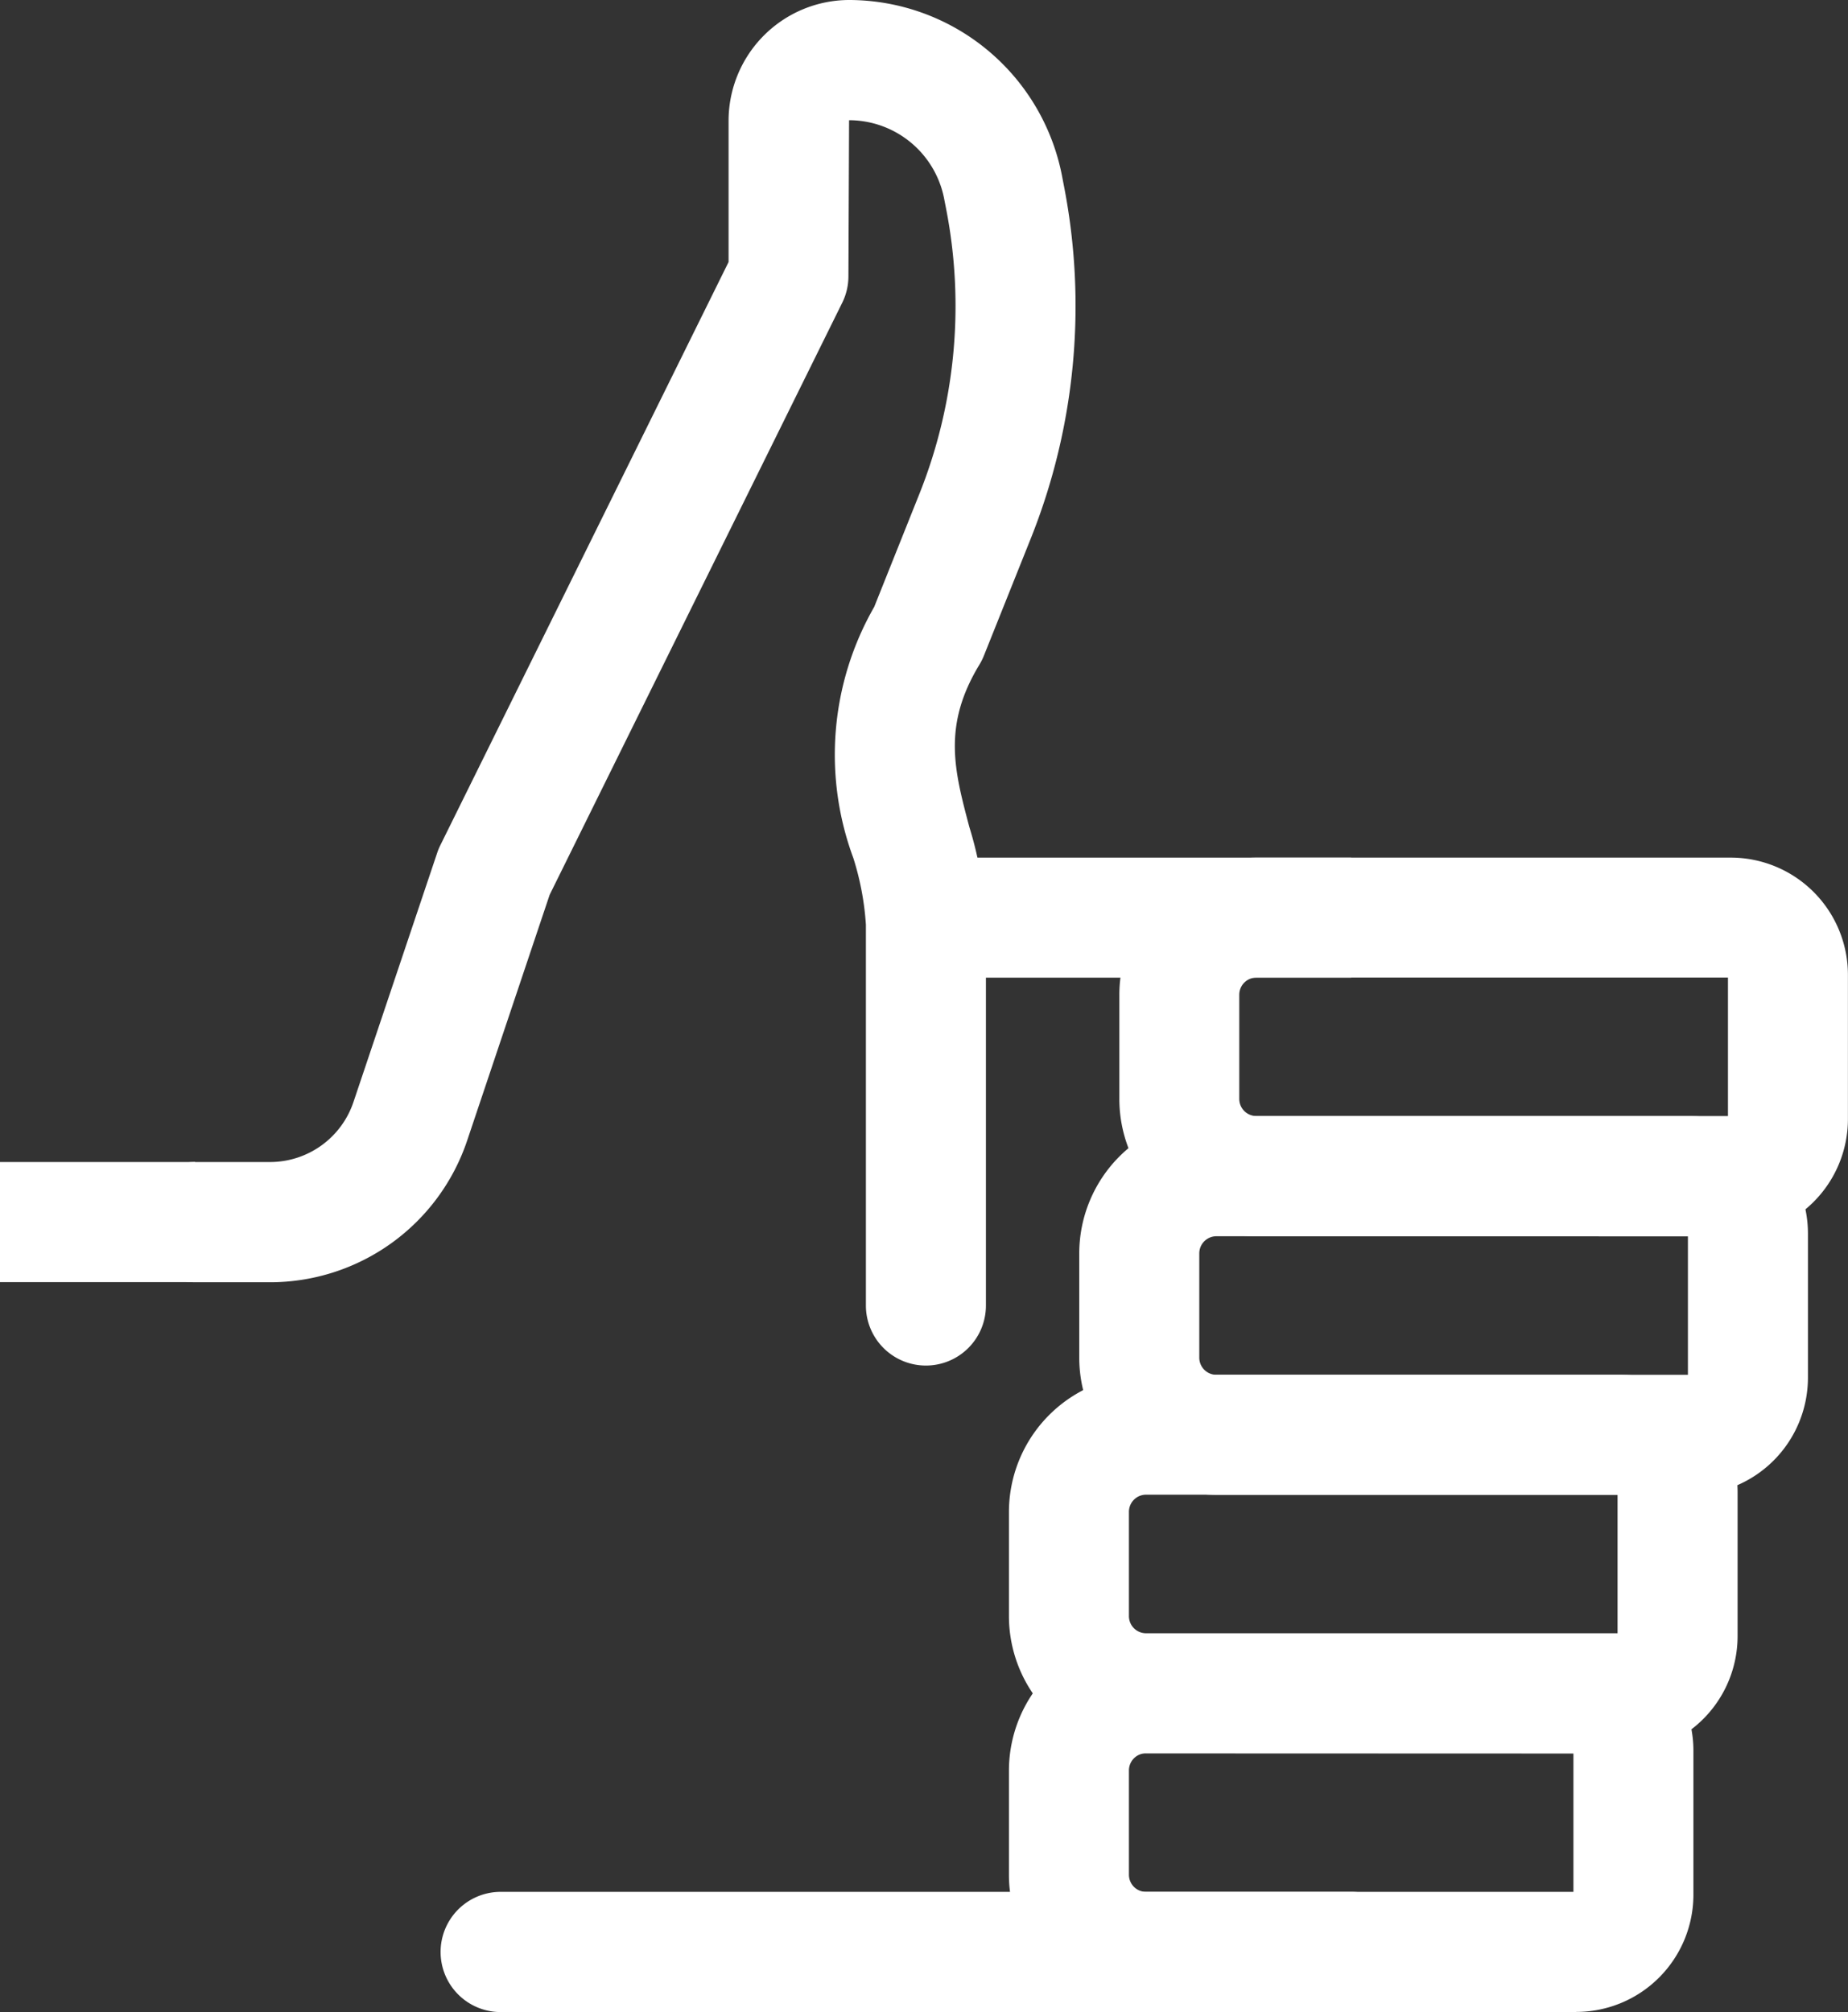
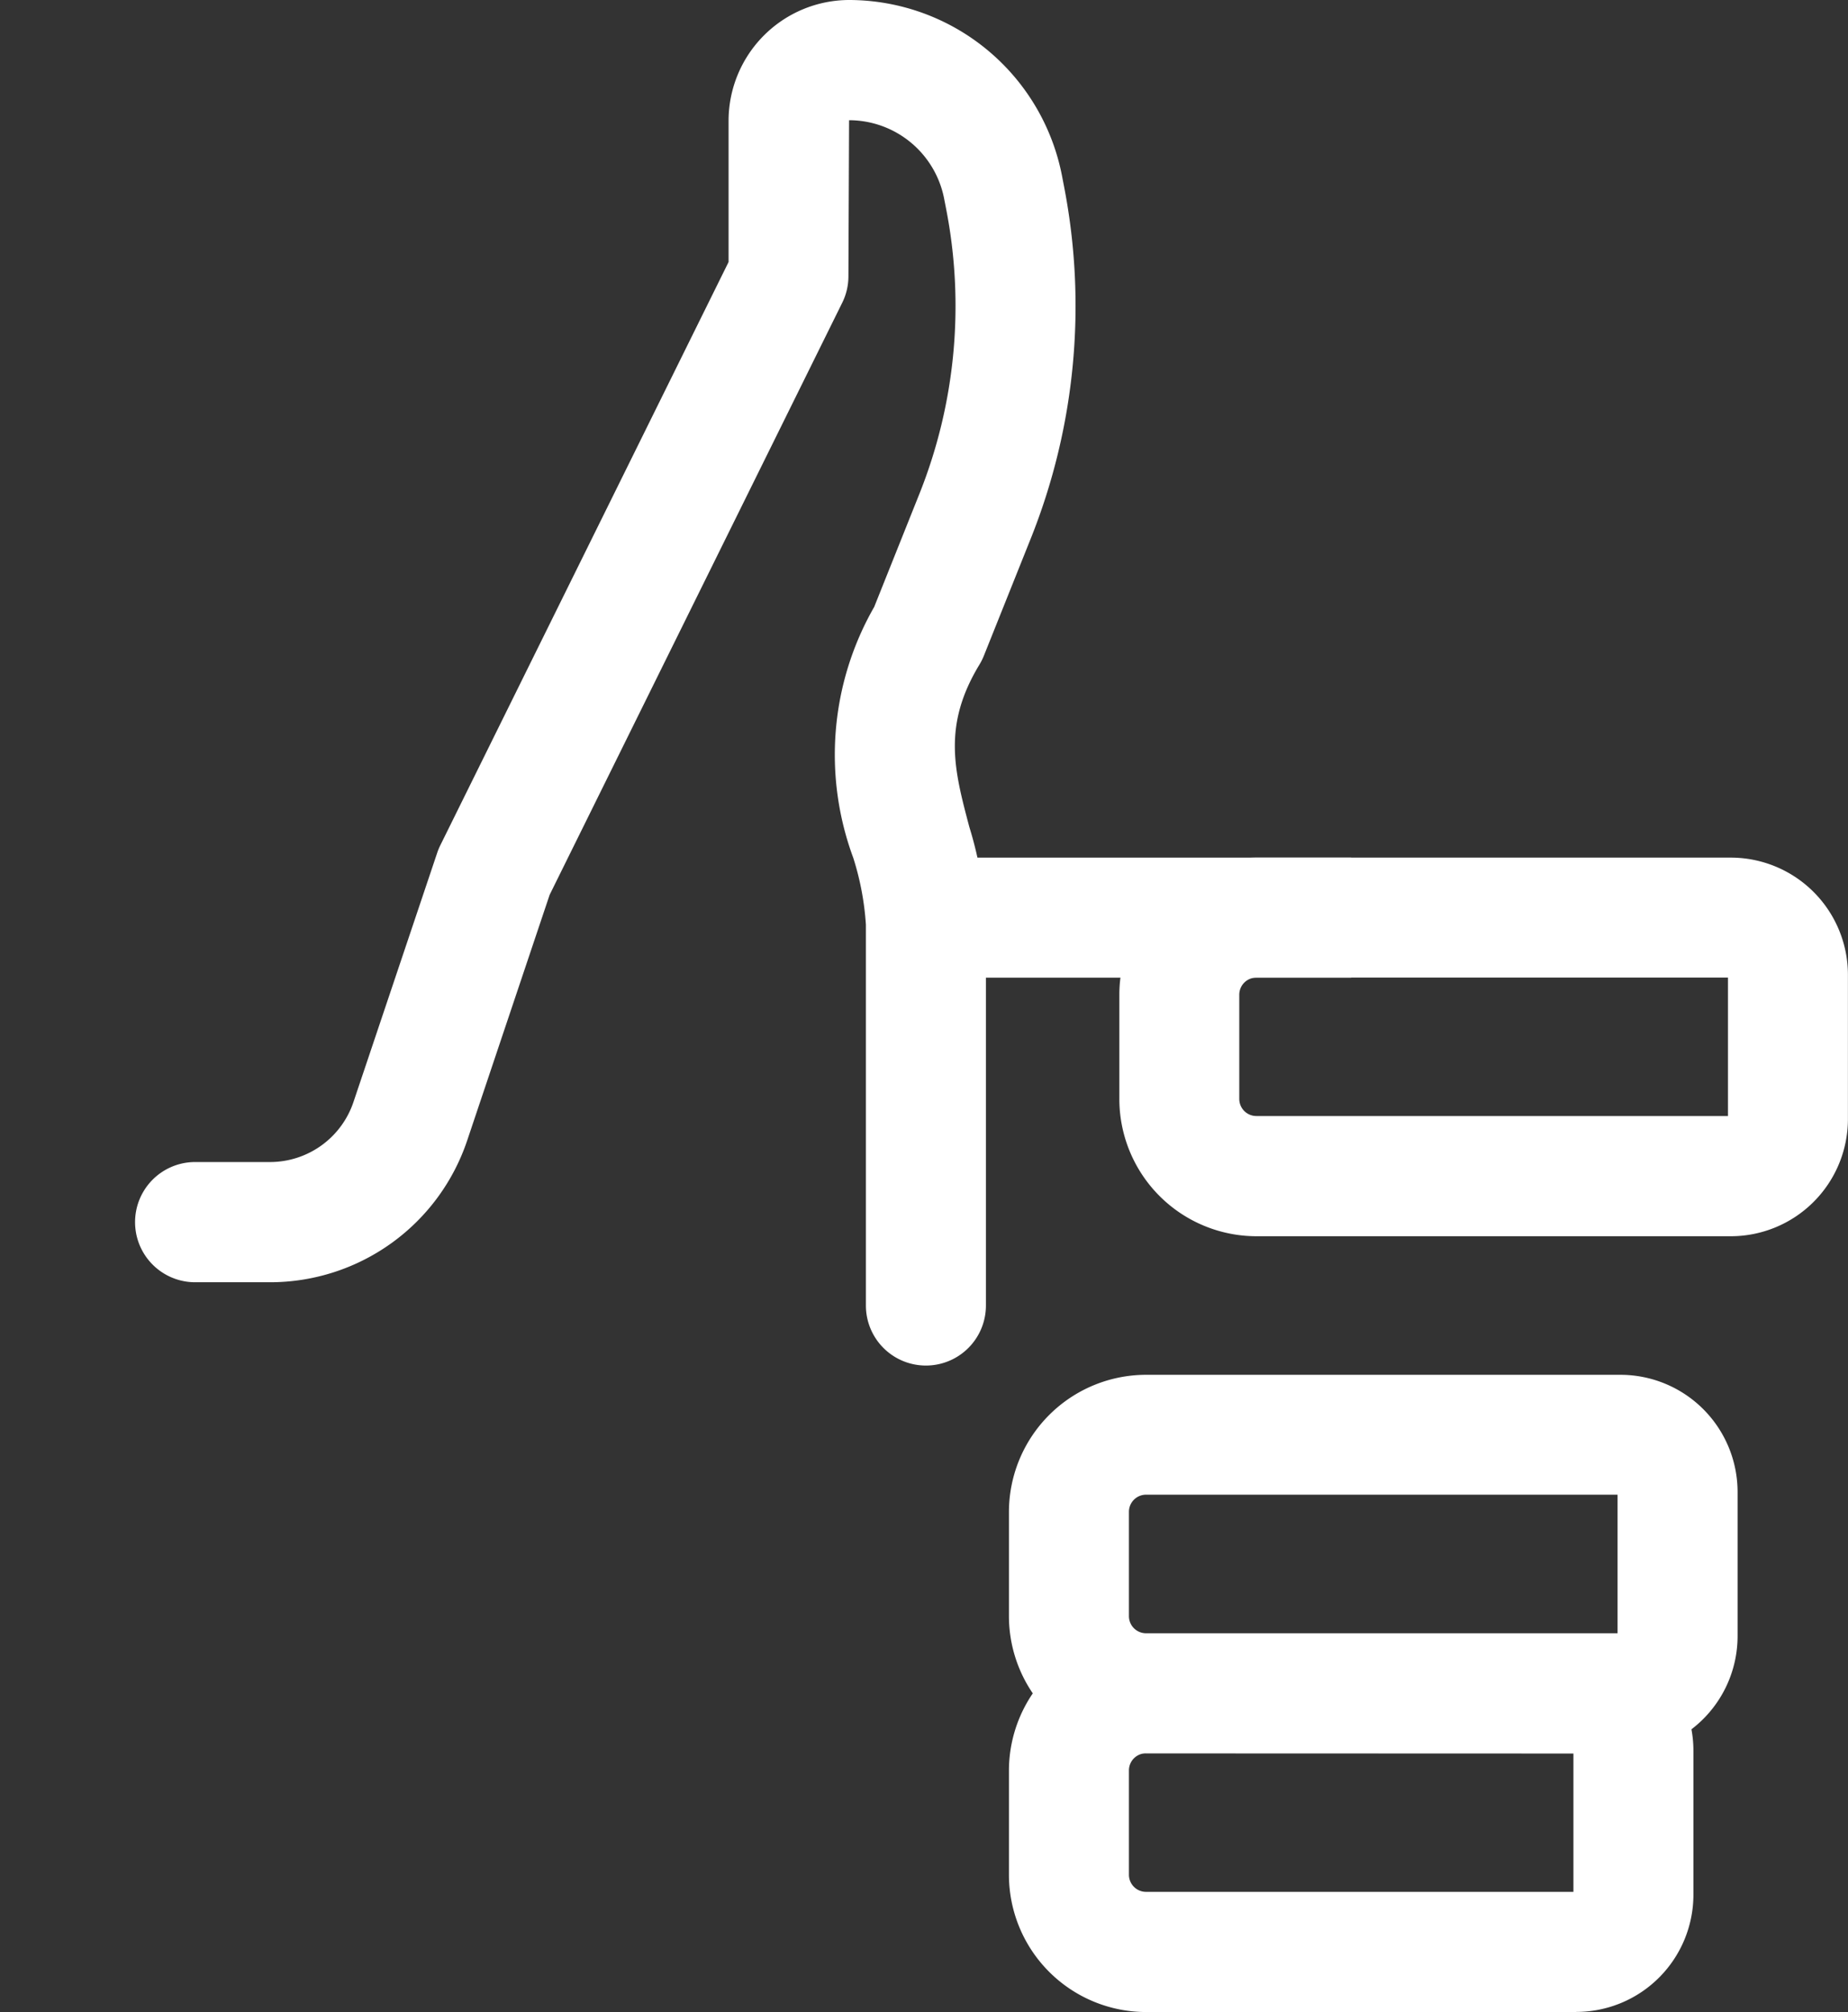
<svg xmlns="http://www.w3.org/2000/svg" data-name="Group 8" width="50.747" height="55.234" viewBox="0 0 50.747 55.234">
  <rect x="0" y="0" width="50.747" height="55.234" fill="#333333" stroke="none" />
  <defs>
    <clipPath id="5rz0ul17ba">
      <path data-name="Rectangle 20" style="fill:none" d="M0 0h50.747v55.234H0z" />
    </clipPath>
  </defs>
  <g data-name="Group 7" style="clip-path:url(#5rz0ul17ba)">
    <path data-name="Path 78" d="M54.1 38.97H41.074a3.769 3.769.0 01-3.765-3.77v-2.859a3.769 3.769.0 013.765-3.765H54.1a3.219 3.219.0 013.216 3.216v3.963A3.219 3.219.0 0154.1 38.97m-13.028-7.1a.47.47.0 00-.47.47v2.86a.47.47.0 00.47.47h12.95v-3.8z" transform="translate(-6.571 -5.033)" style="fill:#fff" />
-     <path data-name="Path 79" d="M52.766 47.586H39.738a3.769 3.769.0 01-3.766-3.765v-2.864a3.769 3.769.0 013.766-3.765h13.028a3.219 3.219.0 013.216 3.216v3.963a3.219 3.219.0 01-3.216 3.216m-13.028-7.1a.471.471.0 00-.47.47v2.864a.471.471.0 00.47.47h12.948v-3.8z" transform="translate(-6.335 -6.55)" style="fill:#fff" />
    <path data-name="Path 80" d="M50.421 56.2H37.393a3.769 3.769.0 01-3.765-3.765v-2.861a3.769 3.769.0 013.765-3.765h13.028a3.219 3.219.0 013.216 3.216v3.963A3.219 3.219.0 0150.421 56.2m-13.028-7.1a.47.47.0 00-.47.47v2.864a.47.47.0 00.47.47h12.948V49.1z" transform="translate(-5.922 -8.068)" style="fill:#fff" />
    <path data-name="Path 81" d="M49.208 64.819H37.393a3.769 3.769.0 01-3.765-3.765V58.19a3.769 3.769.0 013.765-3.765h11.815a3.22 3.22.0 013.216 3.216V61.6a3.22 3.22.0 01-3.216 3.216m-11.815-7.1a.47.47.0 00-.47.47v2.864a.47.47.0 00.47.47h11.736v-3.8z" transform="translate(-5.922 -9.585)" style="fill:#fff" />
    <path data-name="Rectangle 18" transform="translate(24.165 23.543)" style="fill:#fff" d="M0 0h12.938v3.296H0z" />
-     <path data-name="Path 82" d="M39.69 66.337H16.336a1.648 1.648.0 010-3.3H39.69a1.648 1.648.0 010 3.3" transform="translate(-2.587 -11.102)" style="fill:#fff" />
    <path data-name="Path 83" d="M26.219 37.487a1.648 1.648.0 01-1.648-1.648V25.384a7.671 7.671.0 00-.346-1.832 8.156 8.156.0 01.574-6.891l1.236-3.091a13.9 13.9.0 00.737-7.847l-.055-.281A2.662 2.662.0 0024.109 3.3l-.018 4.283a1.636 1.636.0 01-.171.73l-8.033 16.25-2.262 6.737a5.71 5.71.0 01-5.419 3.9H6.152a1.648 1.648.0 110-3.3h2.055a2.418 2.418.0 002.293-1.65l2.3-6.842a1.653 1.653.0 01.085-.205L20.8 7.193V3.314A3.318 3.318.0 0124.109.0a5.966 5.966.0 015.844 4.811l.054.281a17.185 17.185.0 01-.912 9.7L27.811 18a1.671 1.671.0 01-.121.243c-1.018 1.677-.692 2.9-.279 4.458a10.282 10.282.0 01.456 2.678v10.46a1.648 1.648.0 01-1.648 1.648" transform="translate(-.793)" style="fill:#fff" />
-     <path data-name="Rectangle 19" transform="translate(0 31.9)" style="fill:#fff" d="M0 0h5.358v3.296H0z" />
  </g>
</svg>